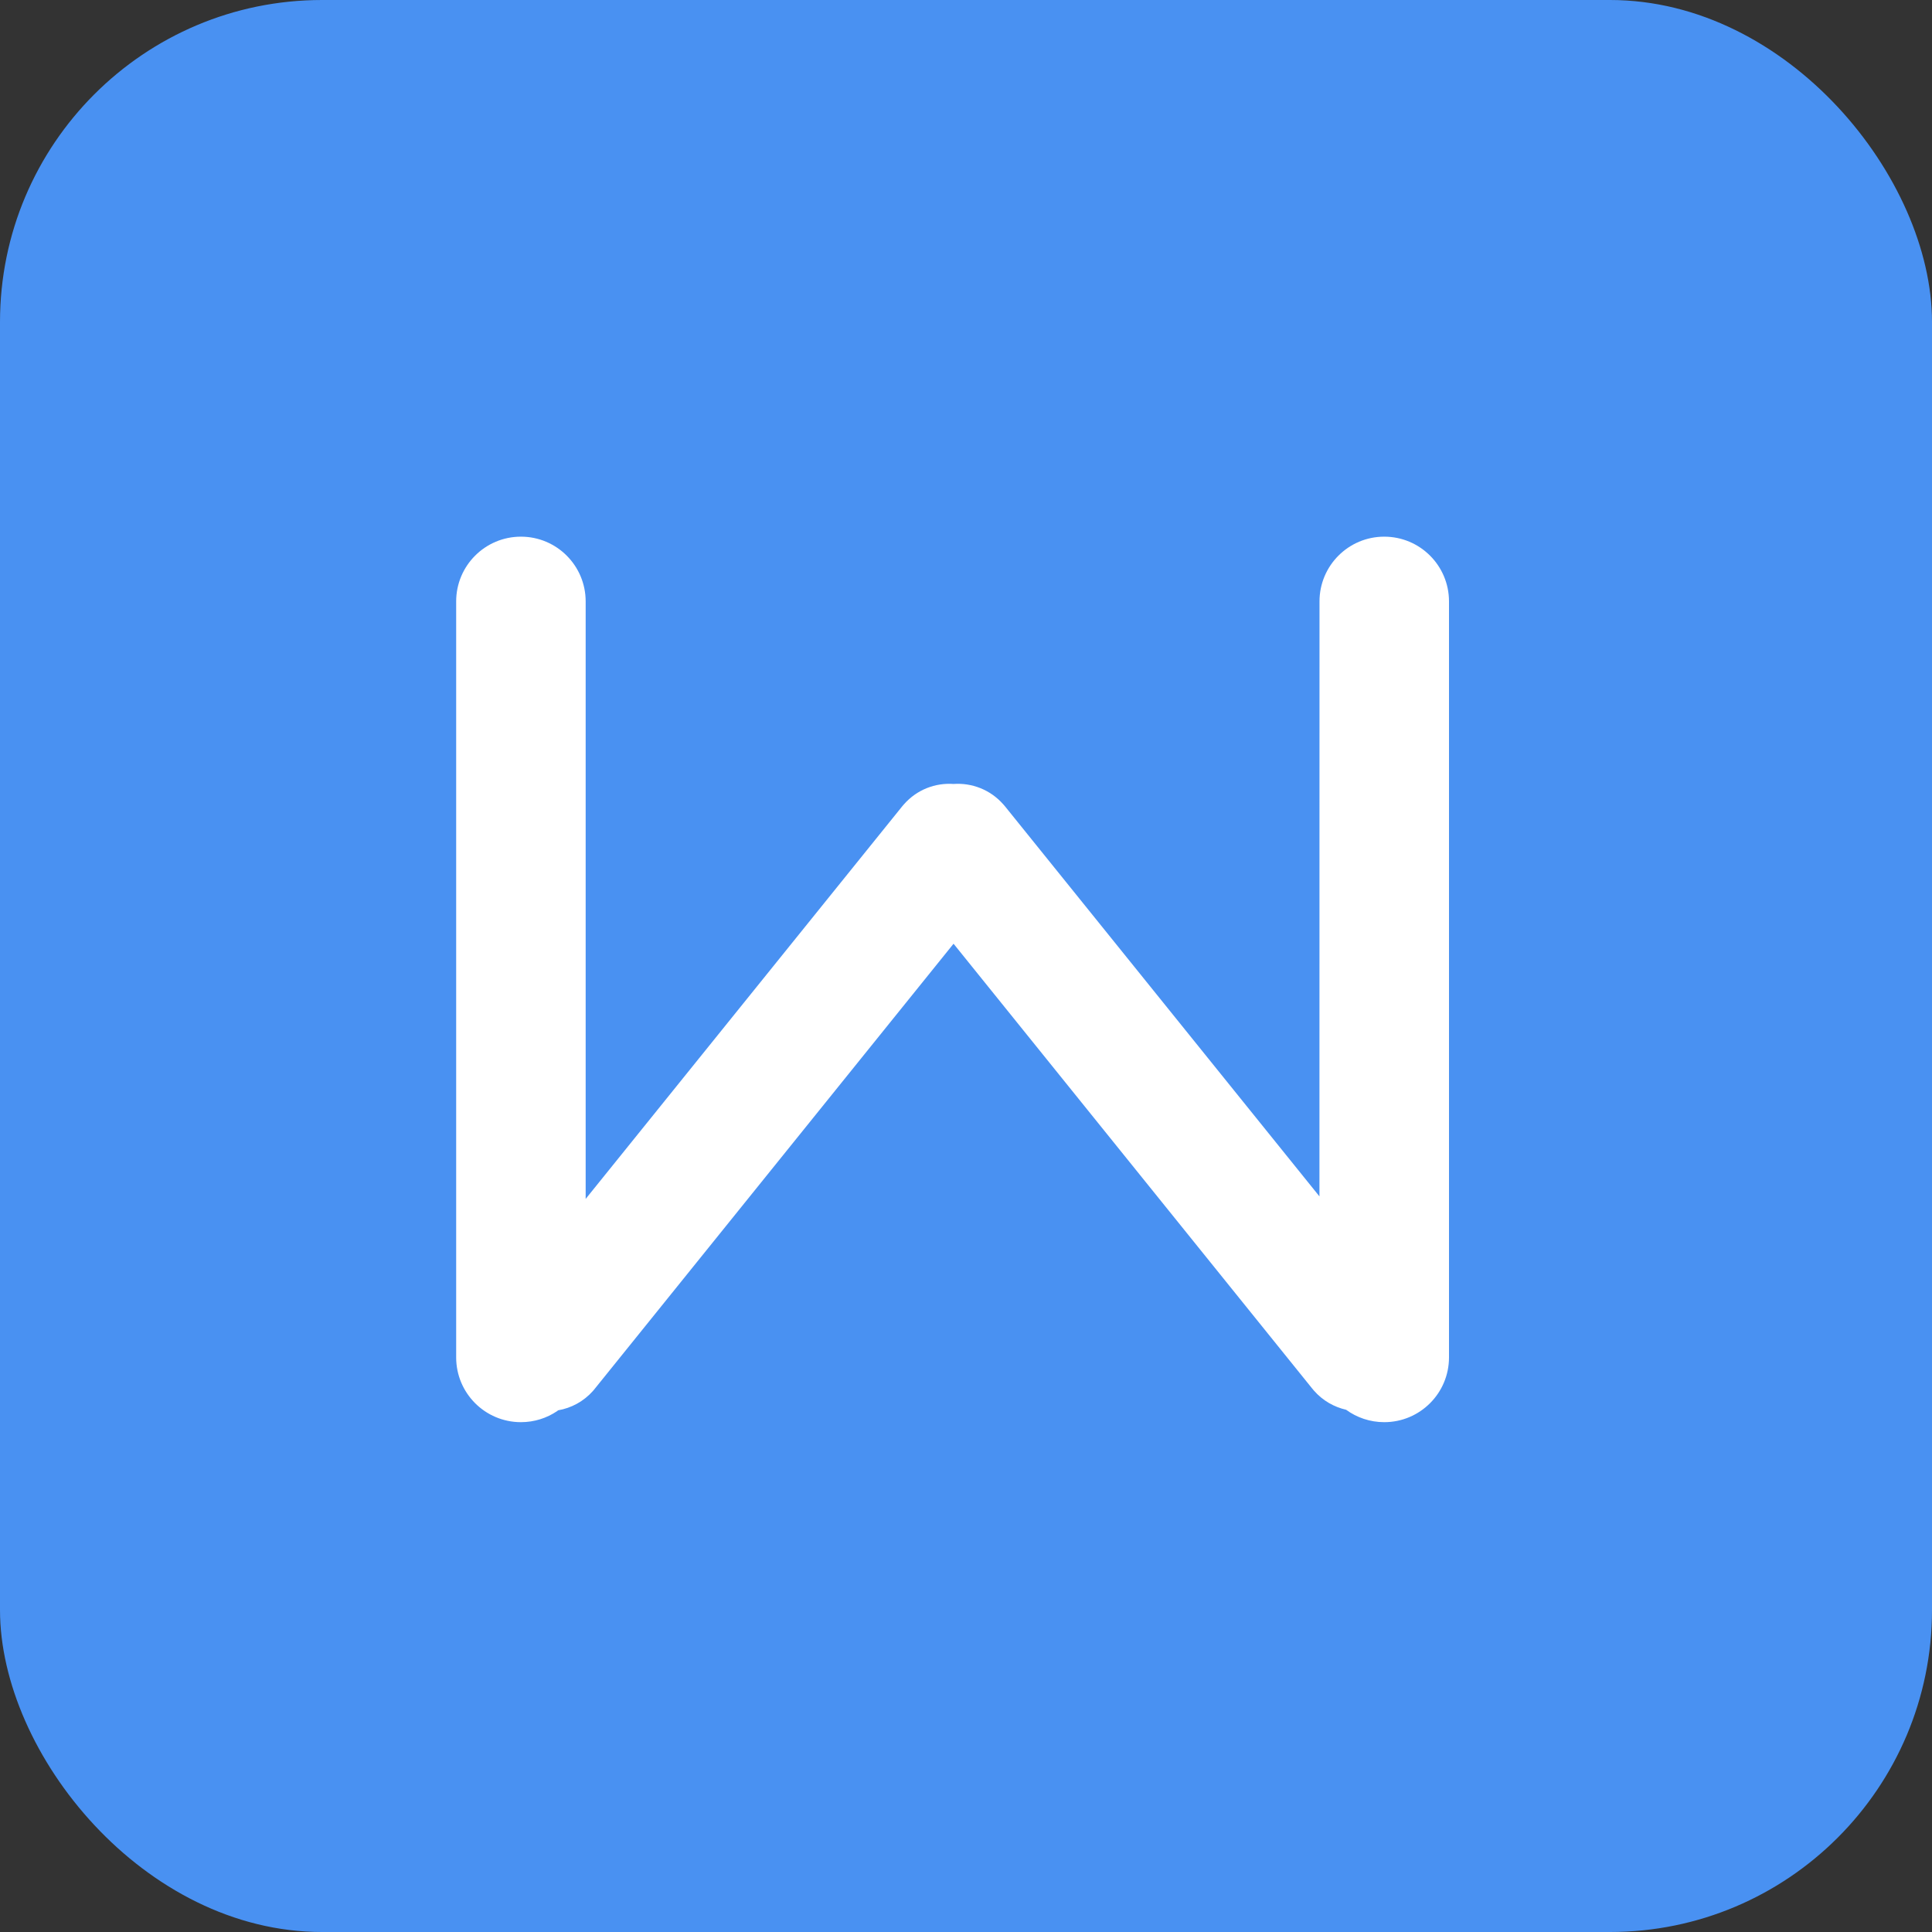
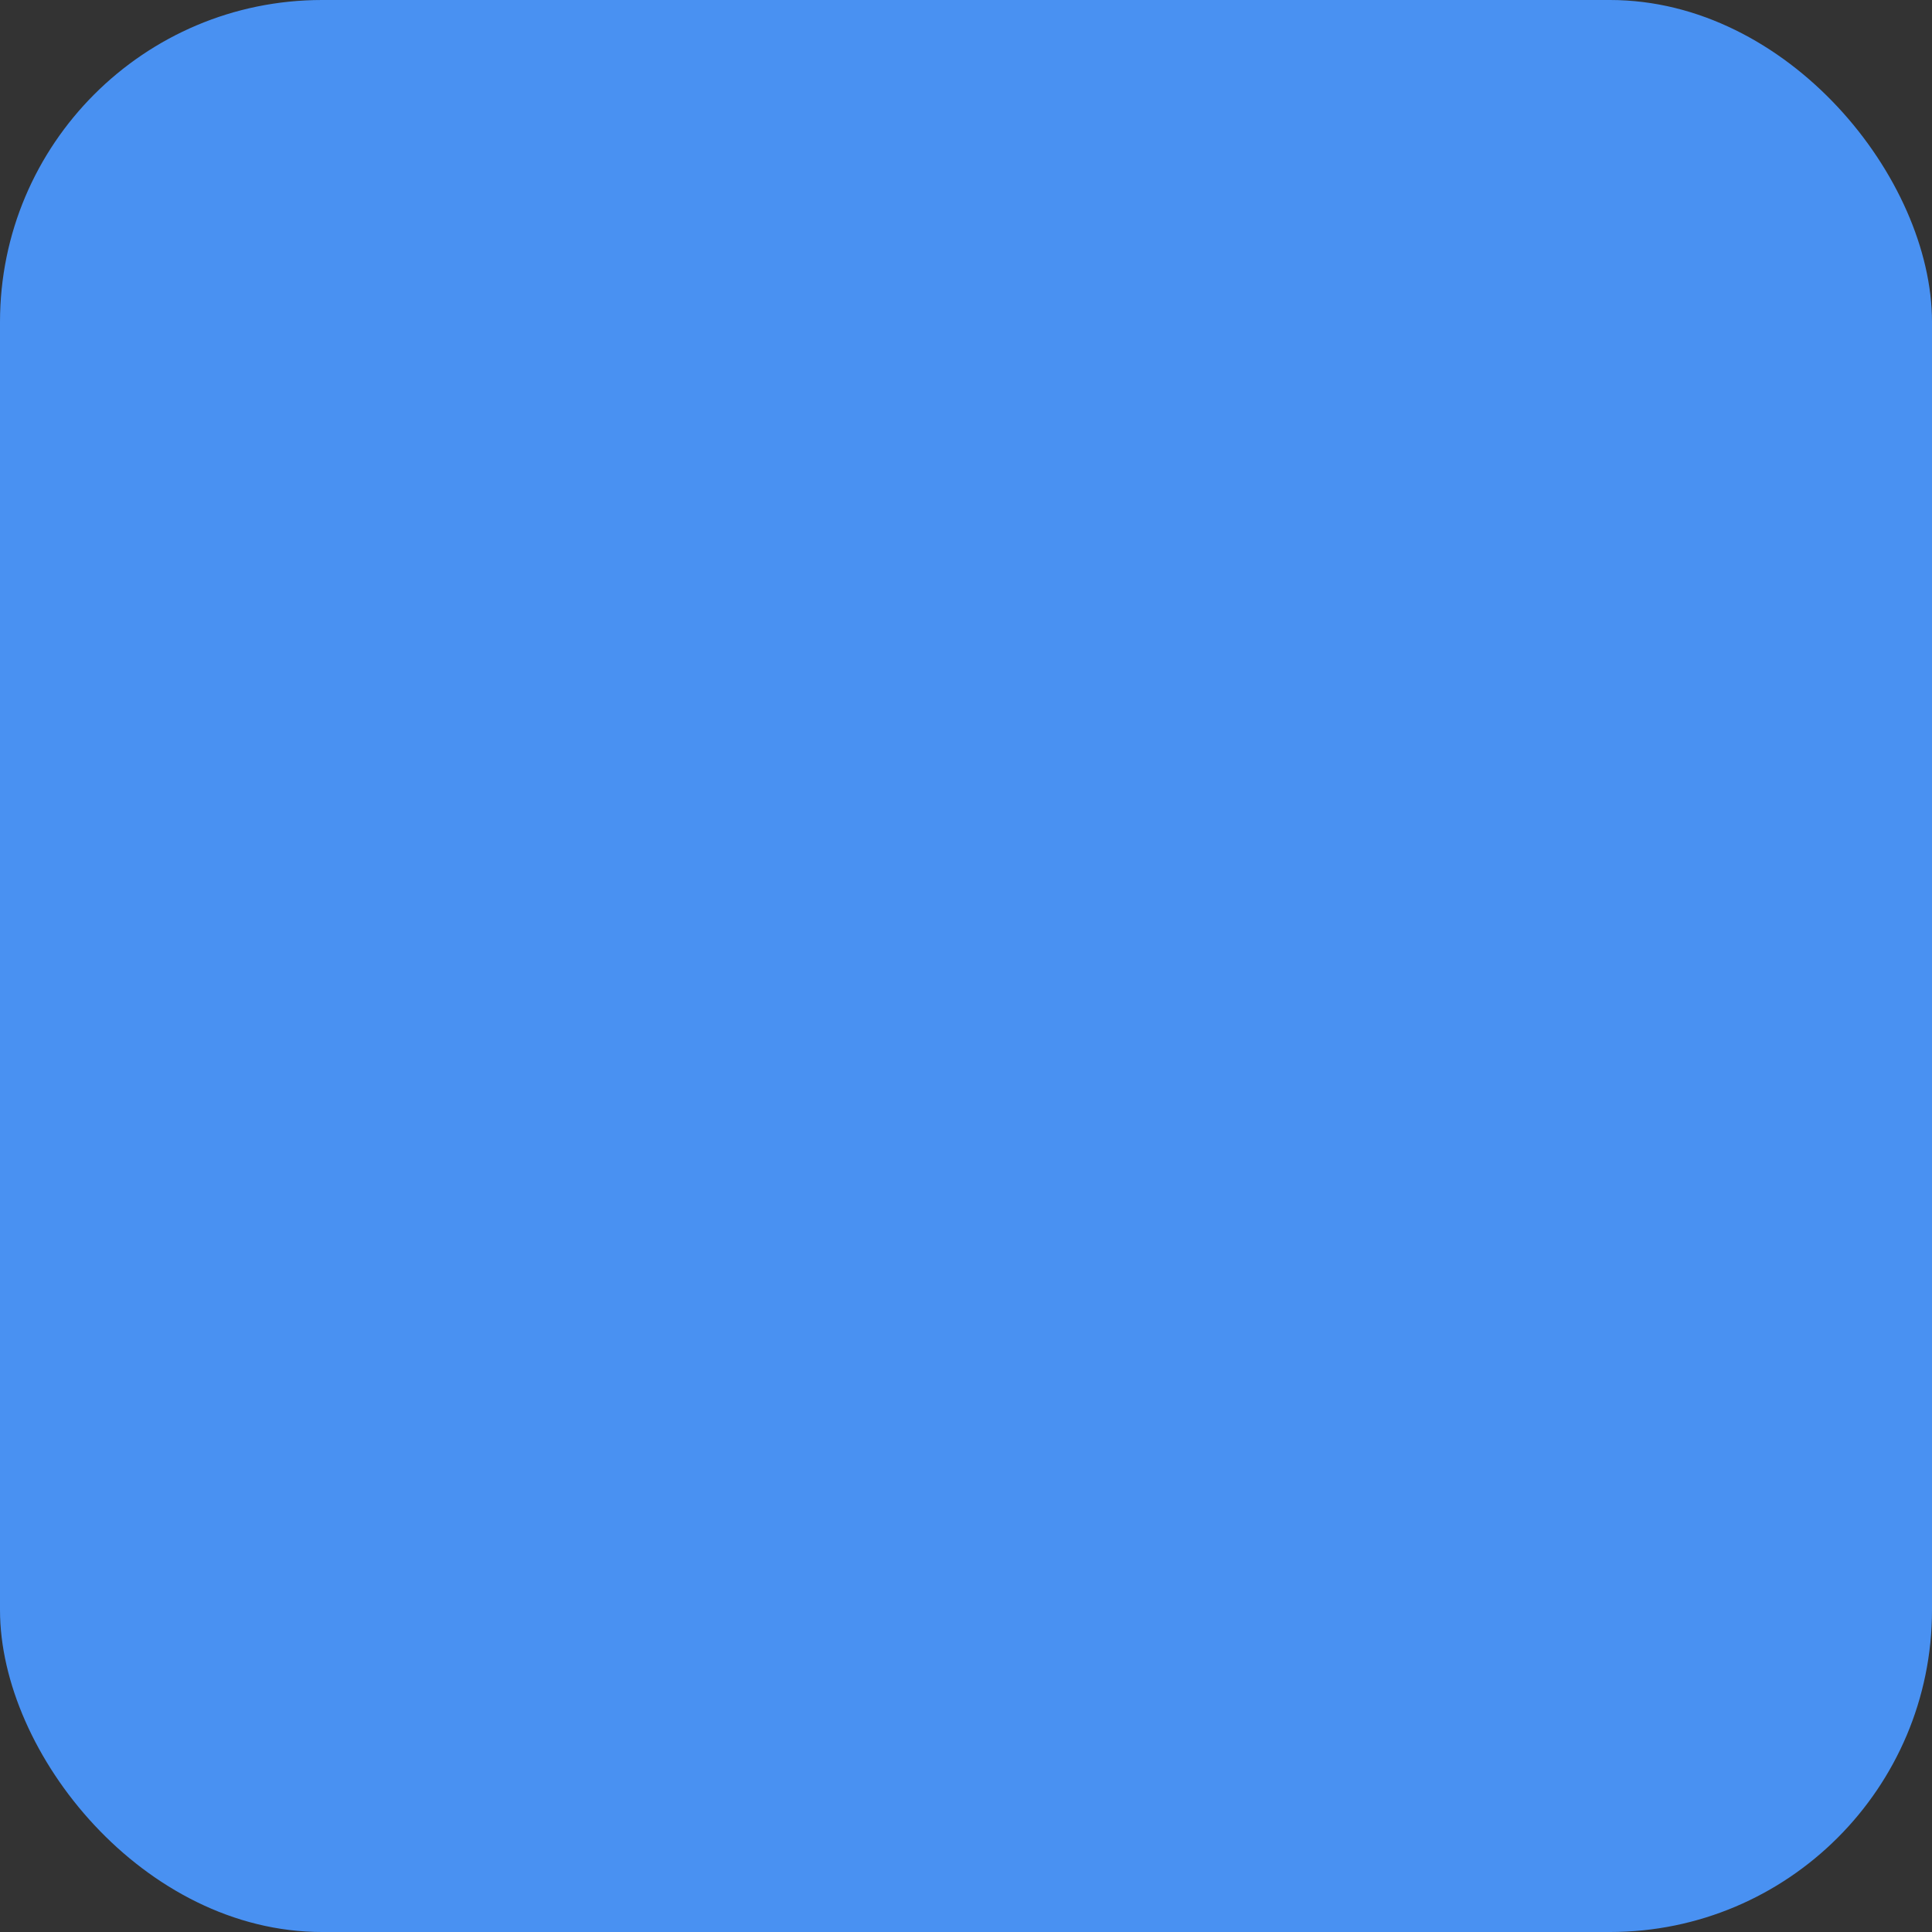
<svg xmlns="http://www.w3.org/2000/svg" width="36" height="36" viewBox="0 0 36 36">
  <rect x="0" y="0" width="36" height="36" fill="#333333" stroke="none" />
  <g fill="none" fill-rule="evenodd">
    <rect width="36" height="36" fill="#4991F2" rx="6" />
-     <path fill="#FFF" d="M25.793,10 C26.46,10 27,10.54 27,11.207 L27,25.293 C27,25.96 26.46,26.5 25.793,26.5 C25.528,26.5 25.282,26.414 25.083,26.269 C24.86,26.218 24.649,26.1 24.486,25.915 C24.475,25.902 24.464,25.89 24.453,25.876 L17.768,17.585 L11.084,25.876 C11.074,25.89 11.063,25.902 11.052,25.915 C10.875,26.115 10.644,26.237 10.4,26.279 L10.381,26.294 C10.189,26.424 9.956,26.5 9.707,26.5 C9.04,26.5 8.5,25.96 8.5,25.293 L8.5,11.207 C8.5,10.54 9.04,10 9.707,10 C10.373,10 10.913,10.54 10.913,11.207 L10.913,22.34 L16.812,15.024 C16.817,15.018 16.823,15.011 16.828,15.005 L16.845,14.986 C17.086,14.712 17.431,14.584 17.768,14.608 C18.106,14.584 18.451,14.712 18.693,14.986 C18.704,14.998 18.715,15.011 18.726,15.024 L24.586,22.293 L24.587,11.207 C24.587,10.54 25.127,10 25.793,10 Z" />
  </g>
</svg>